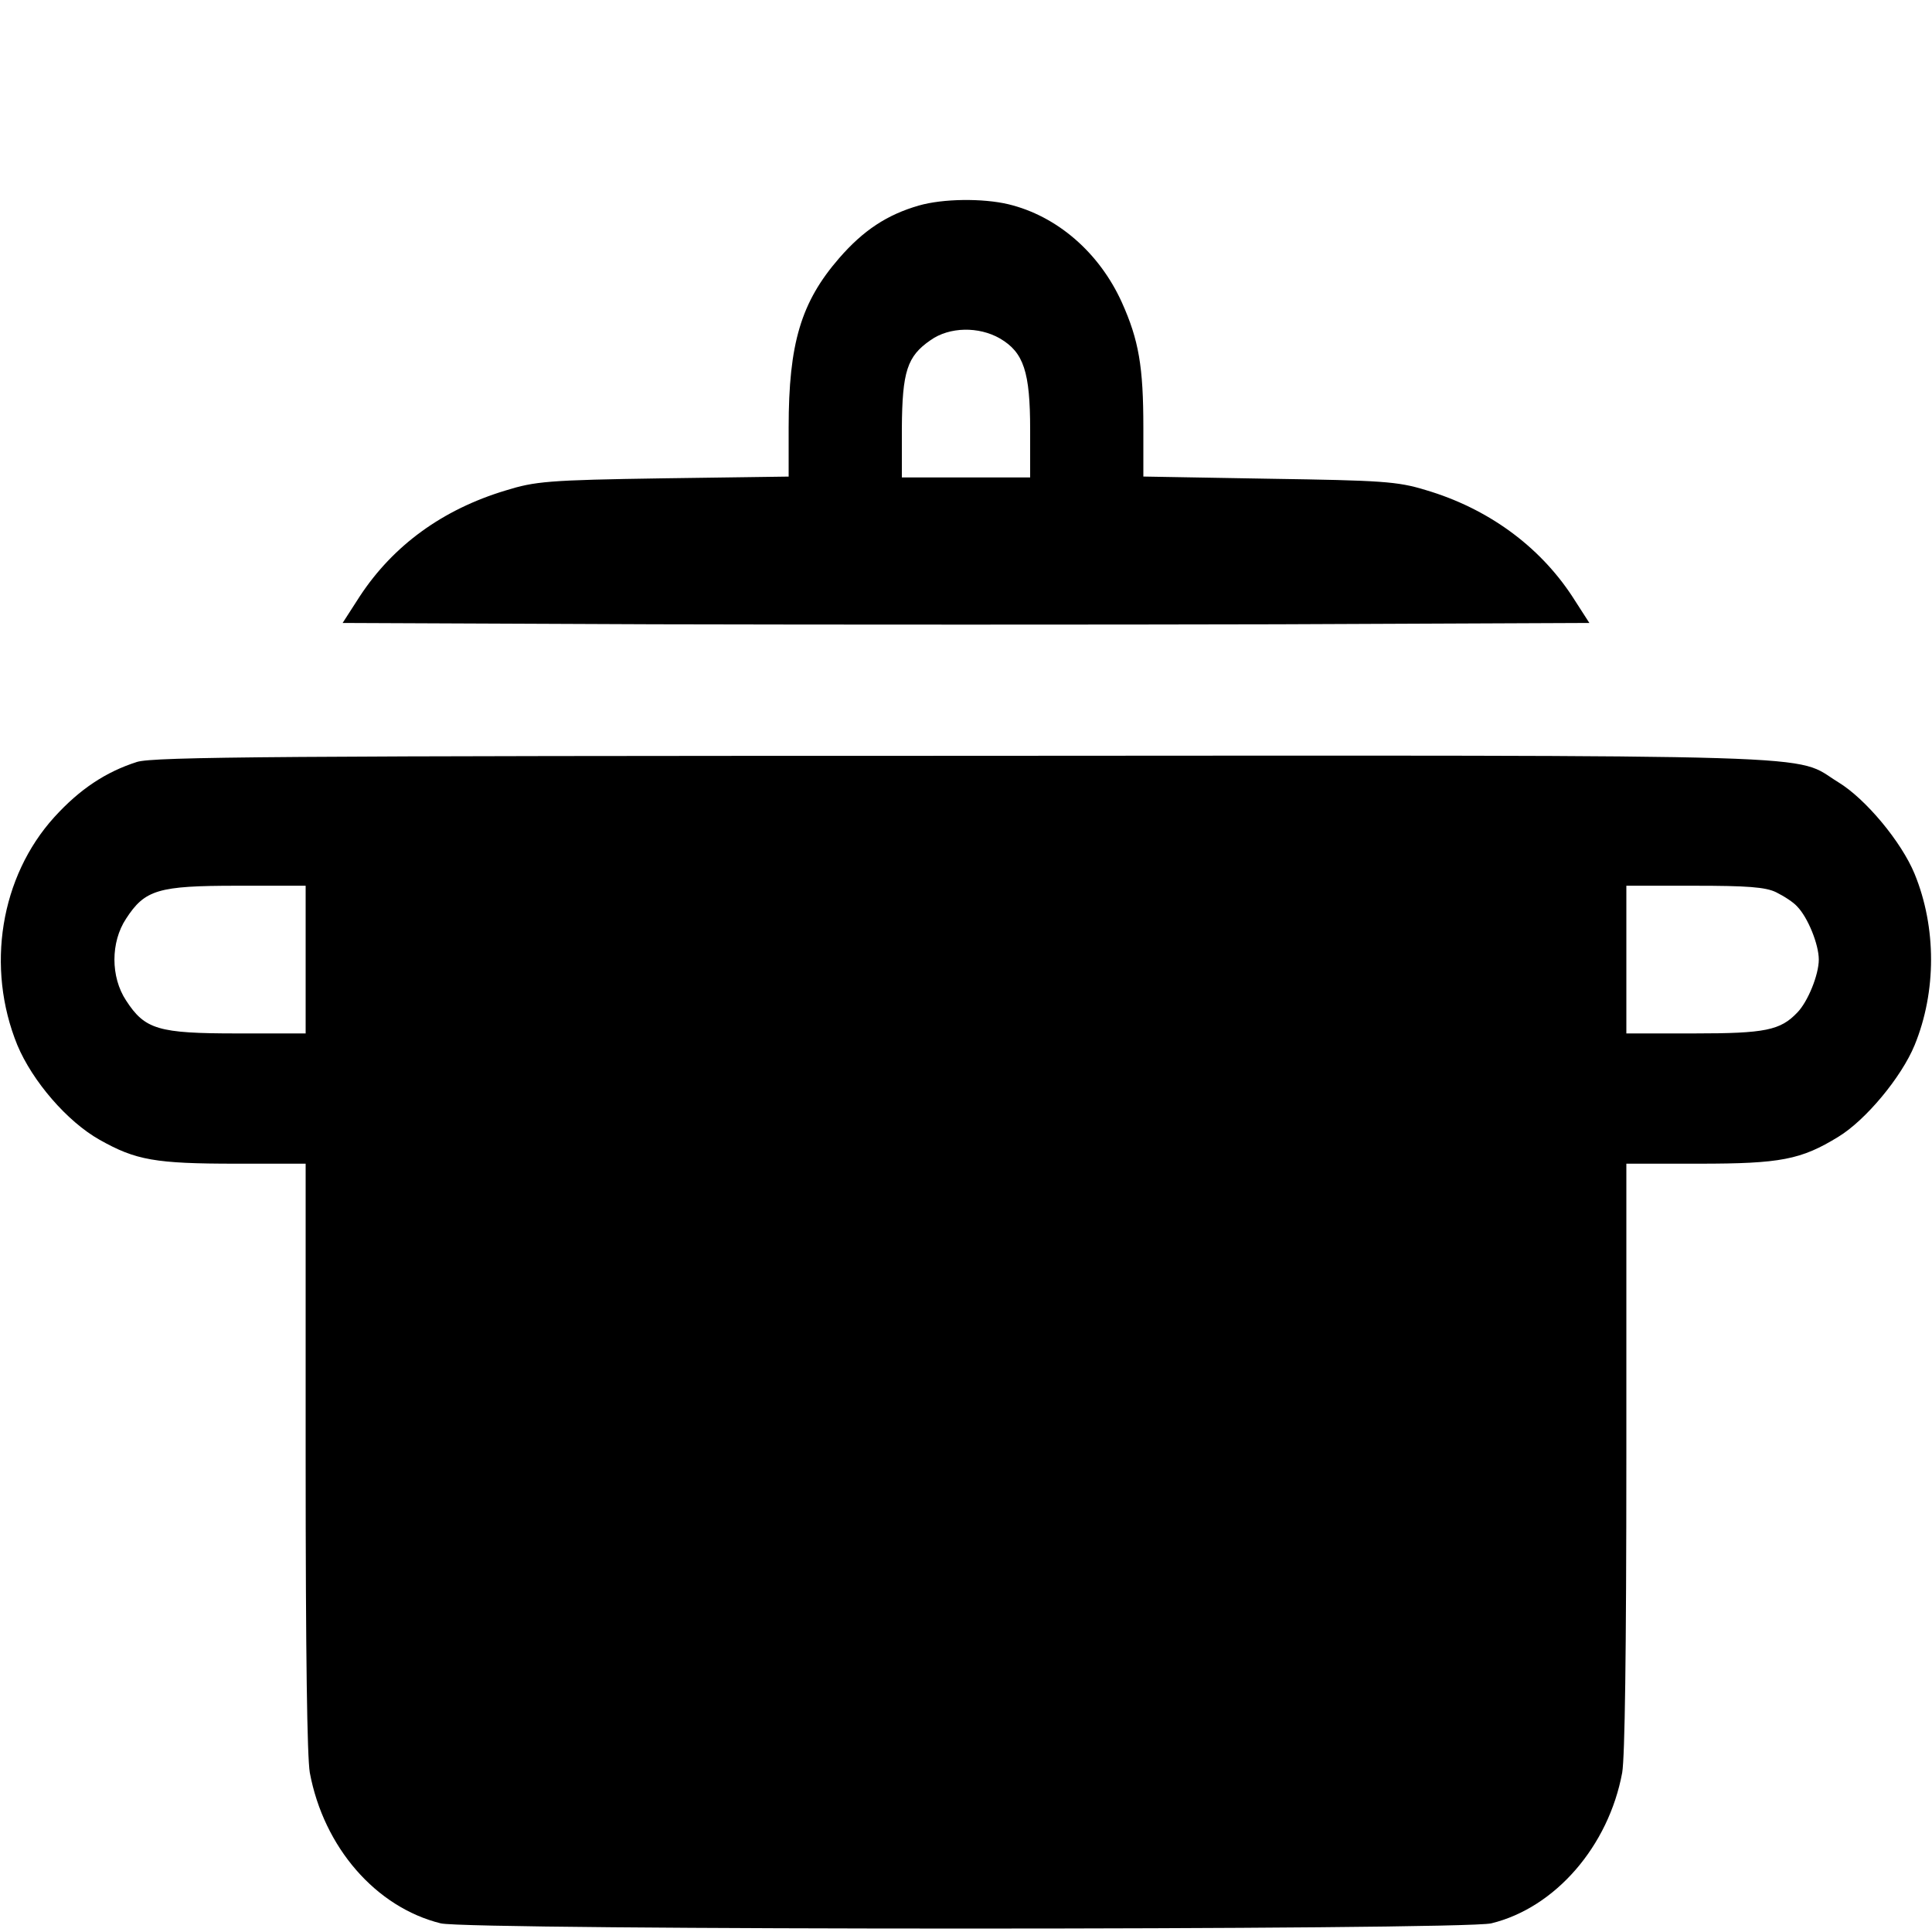
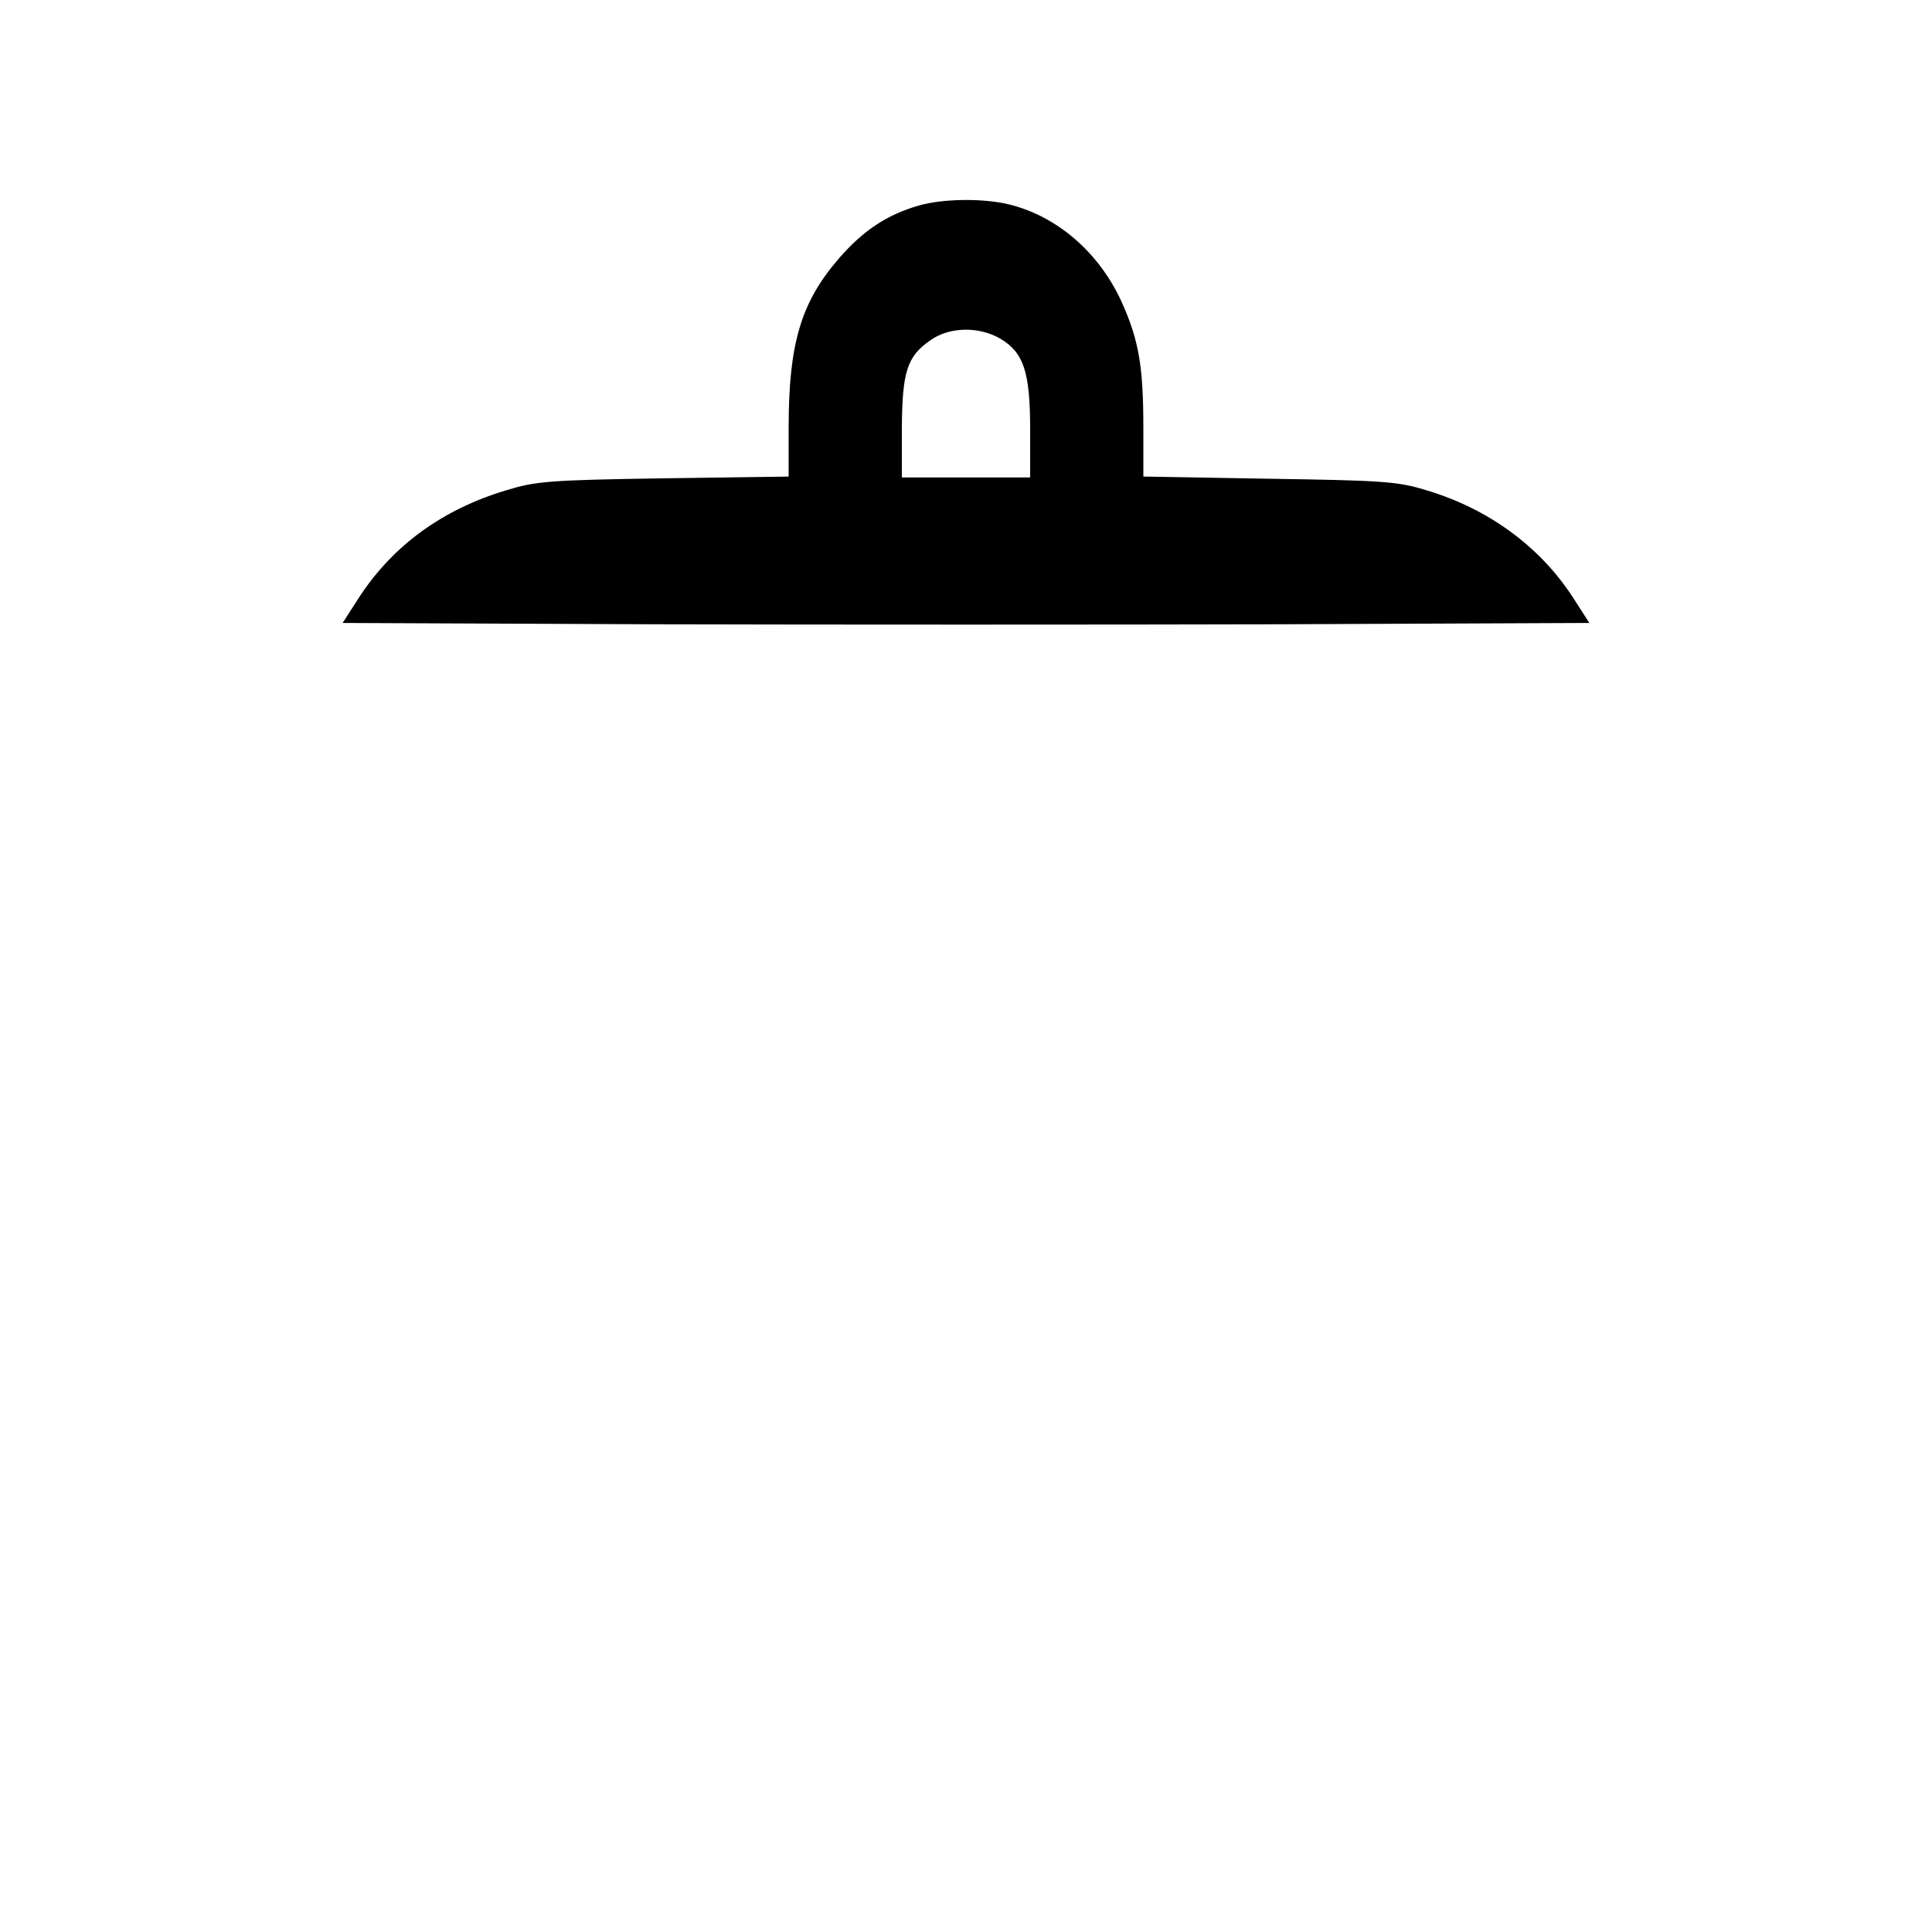
<svg xmlns="http://www.w3.org/2000/svg" version="1.1" id="圖層_1" x="0px" y="0px" viewBox="0 0 512 512" style="enable-background:new 0 0 512 512;" xml:space="preserve">
  <g transform="translate(0,512) scale(0.1,-0.1)">
    <path d="M2435,4575.3c-84-24.2-147-65.6-211-139.3c-101-116.3-134-225.6-134-448.9V3857l-332-4.6c-307-4.6-340-8.1-418-32.2   c-168-50.6-298-146.2-386-279.7l-46-71.4l826-3.5c454-1.2,1198-1.2,1652,0l826,3.5l-46,71.4c-88,133.5-224,232.5-388,280.9   c-75,23-117,25.3-415,29.9l-333,5.8v130.1c0,161.1-12,231.4-57,331.5c-60,132.4-172,229.1-301,260.1   C2604,4594.8,2499,4593.7,2435,4575.3z M2650,4223c63-36.8,80-88.6,80-241.7v-126.6h-170h-170v130.1c1,150.8,14,191.1,76,233.7   C2516,4254.1,2594,4255.3,2650,4223z" />
-     <path d="M363,3100.8c-83-26.5-152-72.5-219-146.2C1,2796.9-38,2556.3,46,2350.3c40-95.5,132-202.6,218-250.9   c96-54.1,147-63.3,362-63.3h184v-777c0-535.2,4-794.2,11-836.8c37-198,175-356.8,347-399.4c74-18.4,2708-18.4,2784,0   c170,41.4,311,204.9,347,399.4c7,41.4,11,313.1,11,836.8v777h193c215,0,270,10.4,369,71.4c72,43.7,167,157.7,202,242.9   c58,141.6,58,311.9,0,453.5c-35,85.2-130,199.1-202,242.9c-124,76,42,71.4-2317,70.2C746,3116.9,407,3114.6,363,3100.8z M810,2577   v-195.7H628c-209,0-244,10.4-294,87.5c-41,62.2-41,154.2,0,216.4c50,77.1,85,87.5,294,87.5h182V2577z M4707,2755.4   c21-10.4,46-26.5,56-38c28-28.8,57-100.1,57-140.4s-29-111.7-57-140.4c-45-47.2-85-55.3-273-55.3h-180V2577v195.7h180   C4630,2772.7,4679,2769.2,4707,2755.4z" />
  </g>
</svg>